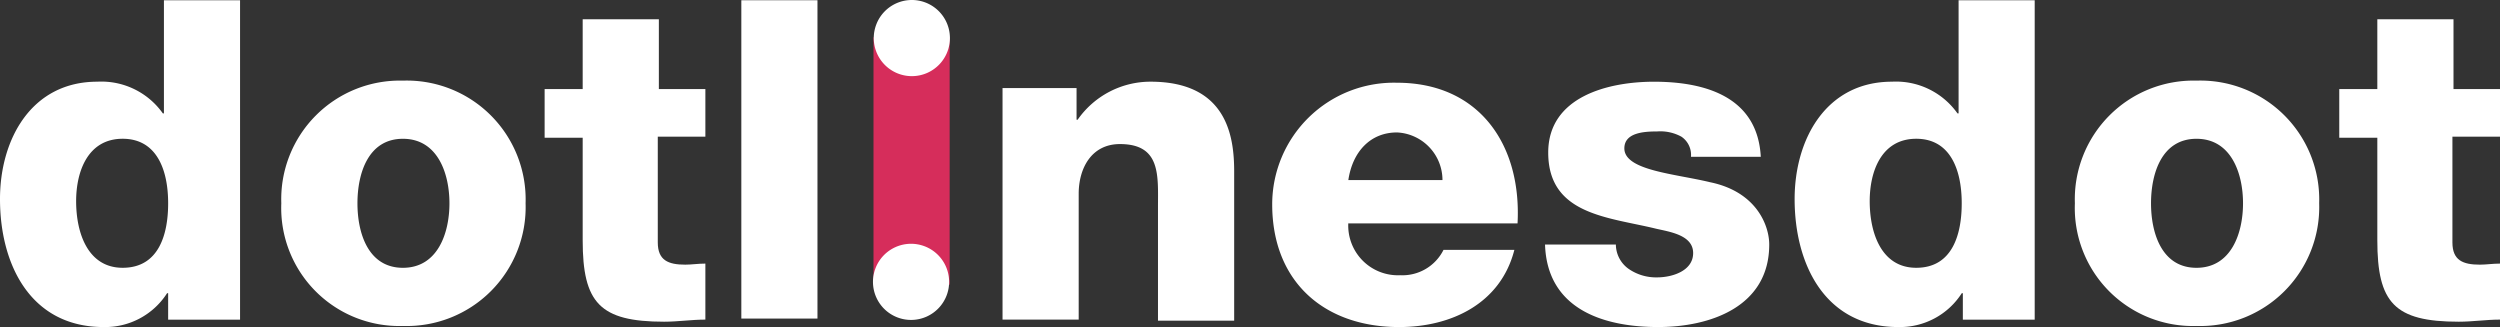
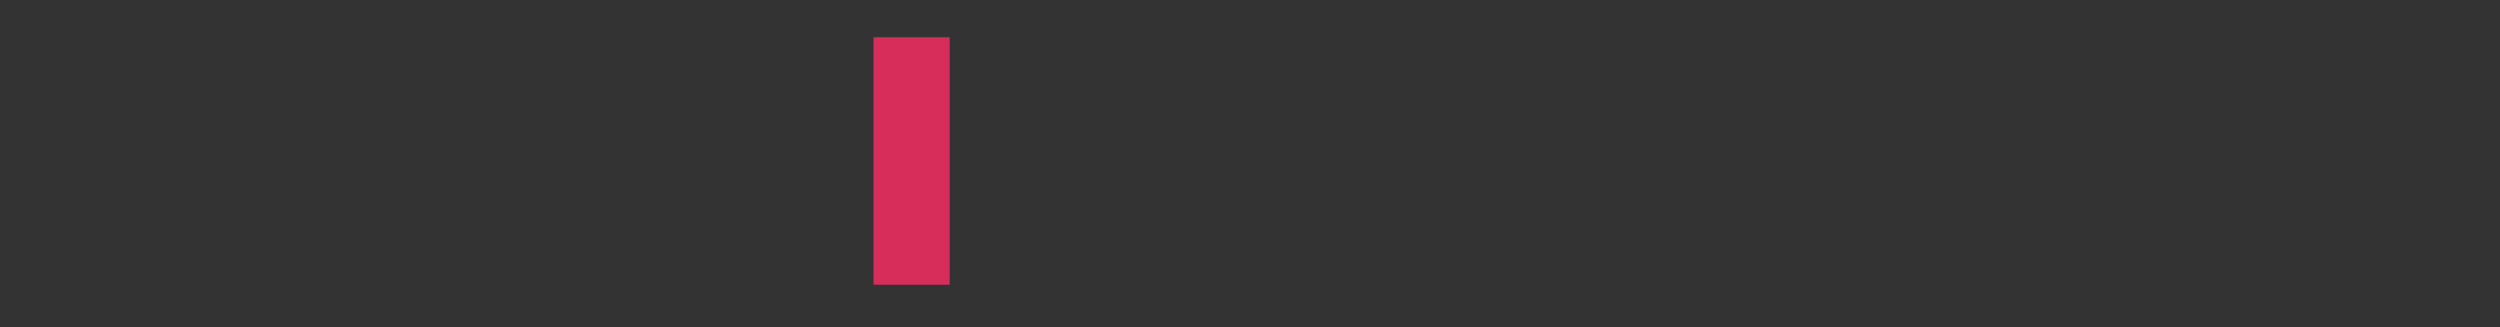
<svg xmlns="http://www.w3.org/2000/svg" id="Grupo_1" data-name="Grupo 1" width="176.438" height="23.081" viewBox="0 0 176.438 23.081">
  <rect x="0" y="0" width="176.438" height="23.081" fill="#333333" stroke="none" />
  <defs>
    <clipPath id="clip-path">
-       <path id="Trazado_7" data-name="Trazado 7" d="M0,5.546H176.438V-17.535H0Z" transform="translate(0 17.535)" fill="none" />
-     </clipPath>
+       </clipPath>
  </defs>
  <path id="Trazado_1" data-name="Trazado 1" d="M46.836-15.537H52.21V1.927H46.836Z" transform="translate(14.812 18.167)" fill="#d62d5b" />
  <g id="Grupo_6" data-name="Grupo 6" clip-path="url(#clip-path)">
    <g id="Grupo_1-2" data-name="Grupo 1" transform="translate(61.667 0)">
      <path id="Trazado_2" data-name="Trazado 2" d="M.042.416A2.687,2.687,0,1,1,1.6,3.882,2.685,2.685,0,0,1,.042.416" transform="translate(0.133 1.317)" fill="#fff" />
    </g>
    <g id="Grupo_2" data-name="Grupo 2" transform="translate(61.611 17.205)">
      <path id="Trazado_3" data-name="Trazado 3" d="M.042.416A2.687,2.687,0,1,1,1.6,3.882,2.685,2.685,0,0,1,.042.416" transform="translate(0.133 1.317)" fill="#fff" />
    </g>
    <g id="Grupo_3" data-name="Grupo 3" transform="translate(0 0.019)">
      <path id="Trazado_4" data-name="Trazado 4" d="M4.089,5.416H-1.061V3.549h-.075A5.185,5.185,0,0,1-5.614,5.938c-5.151,0-7.314-4.4-7.314-9.031,0-4.254,2.239-8.285,6.866-8.285A5.315,5.315,0,0,1-1.434-9.138h.075v-7.986H4.014V5.416ZM-7.555-2.944c0,2.239.821,4.7,3.284,4.7,2.613,0,3.21-2.464,3.21-4.553,0-2.389-.821-4.553-3.21-4.553-2.463,0-3.284,2.314-3.284,4.4" transform="translate(12.928 17.124)" fill="#fff" />
    </g>
    <g id="Grupo_4" data-name="Grupo 4" transform="translate(19.853 5.69)">
      <path id="Trazado_5" data-name="Trazado 5" d="M2.062,0a8.392,8.392,0,0,1,8.658,8.658,8.392,8.392,0,0,1-8.658,8.657A8.331,8.331,0,0,1-6.521,8.658,8.374,8.374,0,0,1,2.062,0m0,13.21c2.463,0,3.284-2.463,3.284-4.552S4.525,4.105,2.062,4.105-1.147,6.568-1.147,8.658-.4,13.21,2.062,13.21" transform="translate(6.521)" fill="#fff" />
    </g>
    <g id="Grupo_5" data-name="Grupo 5" transform="translate(38.437 1.362)">
-       <path id="Trazado_6" data-name="Trazado 6" d="M2.708,1.991H-.576V9.454c0,1.269.746,1.568,1.94,1.568.449,0,.9-.075,1.419-.075V14.9c-.97,0-1.941.149-2.912.149-4.553,0-5.747-1.344-5.747-5.747V2.066H-8.562V-1.369h2.686V-6.294H-.5v4.925H2.783V1.991Z" transform="translate(8.562 6.294)" fill="#fff" />
-     </g>
+       </g>
  </g>
-   <path id="Trazado_8" data-name="Trazado 8" d="M39.749,4.944h5.373V-17.522H39.749Z" transform="translate(12.571 17.539)" fill="#fff" />
  <g id="Grupo_13" data-name="Grupo 13" clip-path="url(#clip-path)">
    <g id="Grupo_7" data-name="Grupo 7" transform="translate(70.754 5.765)">
      <path id="Trazado_9" data-name="Trazado 9" d="M0,.108H5.224V2.346H5.3A6.262,6.262,0,0,1,10.448-.34c5.449,0,5.9,3.955,5.9,6.344V16.528H10.971V8.541c0-2.239.224-4.478-2.686-4.478-2.015,0-2.91,1.716-2.91,3.508v8.882H0Z" transform="translate(0 0.34)" fill="#fff" />
    </g>
    <g id="Grupo_8" data-name="Grupo 8" transform="translate(89.786 5.839)">
-       <path id="Trazado_10" data-name="Trazado 10" d="M1.291,2.367A3.506,3.506,0,0,0,4.948,6.1a3.24,3.24,0,0,0,3.06-1.791h5c-.97,3.807-4.478,5.449-8.134,5.449-5.3,0-8.957-3.21-8.957-8.658A8.587,8.587,0,0,1,4.724-7.485c5.822,0,8.807,4.4,8.508,9.927H1.291ZM7.934-.618a3.368,3.368,0,0,0-3.21-3.359c-1.865,0-3.134,1.344-3.433,3.359Z" transform="translate(4.083 7.485)" fill="#fff" />
-     </g>
+       </g>
    <g id="Grupo_9" data-name="Grupo 9" transform="translate(109.042 5.765)">
      <path id="Trazado_11" data-name="Trazado 11" d="M1.2,2.744a2.124,2.124,0,0,0,.9,1.791,3.4,3.4,0,0,0,2.015.6c1.045,0,2.538-.448,2.538-1.716S5.008,1.923,4.038,1.7C.679.877-3.575.729-3.575-3.674c0-3.957,4.254-5,7.463-5,3.583,0,7.314,1.045,7.538,5.3H6.5a1.554,1.554,0,0,0-.671-1.418,3.085,3.085,0,0,0-1.718-.372c-.9,0-2.313.074-2.313,1.194,0,1.566,3.582,1.791,6.046,2.388,3.283.673,4.179,3.06,4.179,4.4,0,4.4-4.179,5.822-7.837,5.822C.306,8.641-3.65,7.372-3.8,2.819h5Z" transform="translate(3.799 8.676)" fill="#fff" />
    </g>
    <g id="Grupo_10" data-name="Grupo 10" transform="translate(126.656 0.019)">
-       <path id="Trazado_12" data-name="Trazado 12" d="M4.071,5.416H-1V3.549h-.074A5.186,5.186,0,0,1-5.558,5.938c-5.149,0-7.314-4.4-7.314-9.031,0-4.254,2.24-8.285,6.867-8.285A5.315,5.315,0,0,1-1.377-9.138H-1.3v-7.986H4.071ZM-7.573-2.944c0,2.239.821,4.7,3.284,4.7,2.613,0,3.21-2.464,3.21-4.553,0-2.389-.821-4.553-3.21-4.553-2.463,0-3.284,2.314-3.284,4.4" transform="translate(12.872 17.124)" fill="#fff" />
-     </g>
+       </g>
    <g id="Grupo_11" data-name="Grupo 11" transform="translate(146.435 5.69)">
      <path id="Trazado_13" data-name="Trazado 13" d="M2.062,0a8.392,8.392,0,0,1,8.658,8.658,8.392,8.392,0,0,1-8.658,8.657A8.331,8.331,0,0,1-6.521,8.658,8.374,8.374,0,0,1,2.062,0m0,13.21c2.463,0,3.284-2.463,3.284-4.552S4.525,4.105,2.062,4.105-1.147,6.568-1.147,8.658-.4,13.21,2.062,13.21" transform="translate(6.521)" fill="#fff" />
    </g>
    <g id="Grupo_12" data-name="Grupo 12" transform="translate(165.094 1.362)">
      <path id="Trazado_14" data-name="Trazado 14" d="M2.708,1.991H-.576V9.454c0,1.269.746,1.568,1.94,1.568.449,0,.9-.075,1.419-.075V14.9c-.97,0-1.941.149-2.912.149-4.553,0-5.747-1.344-5.747-5.747V2.066H-8.562V-1.369h2.686V-6.294H-.5v4.925H2.783V1.991Z" transform="translate(8.562 6.294)" fill="#fff" />
    </g>
  </g>
</svg>